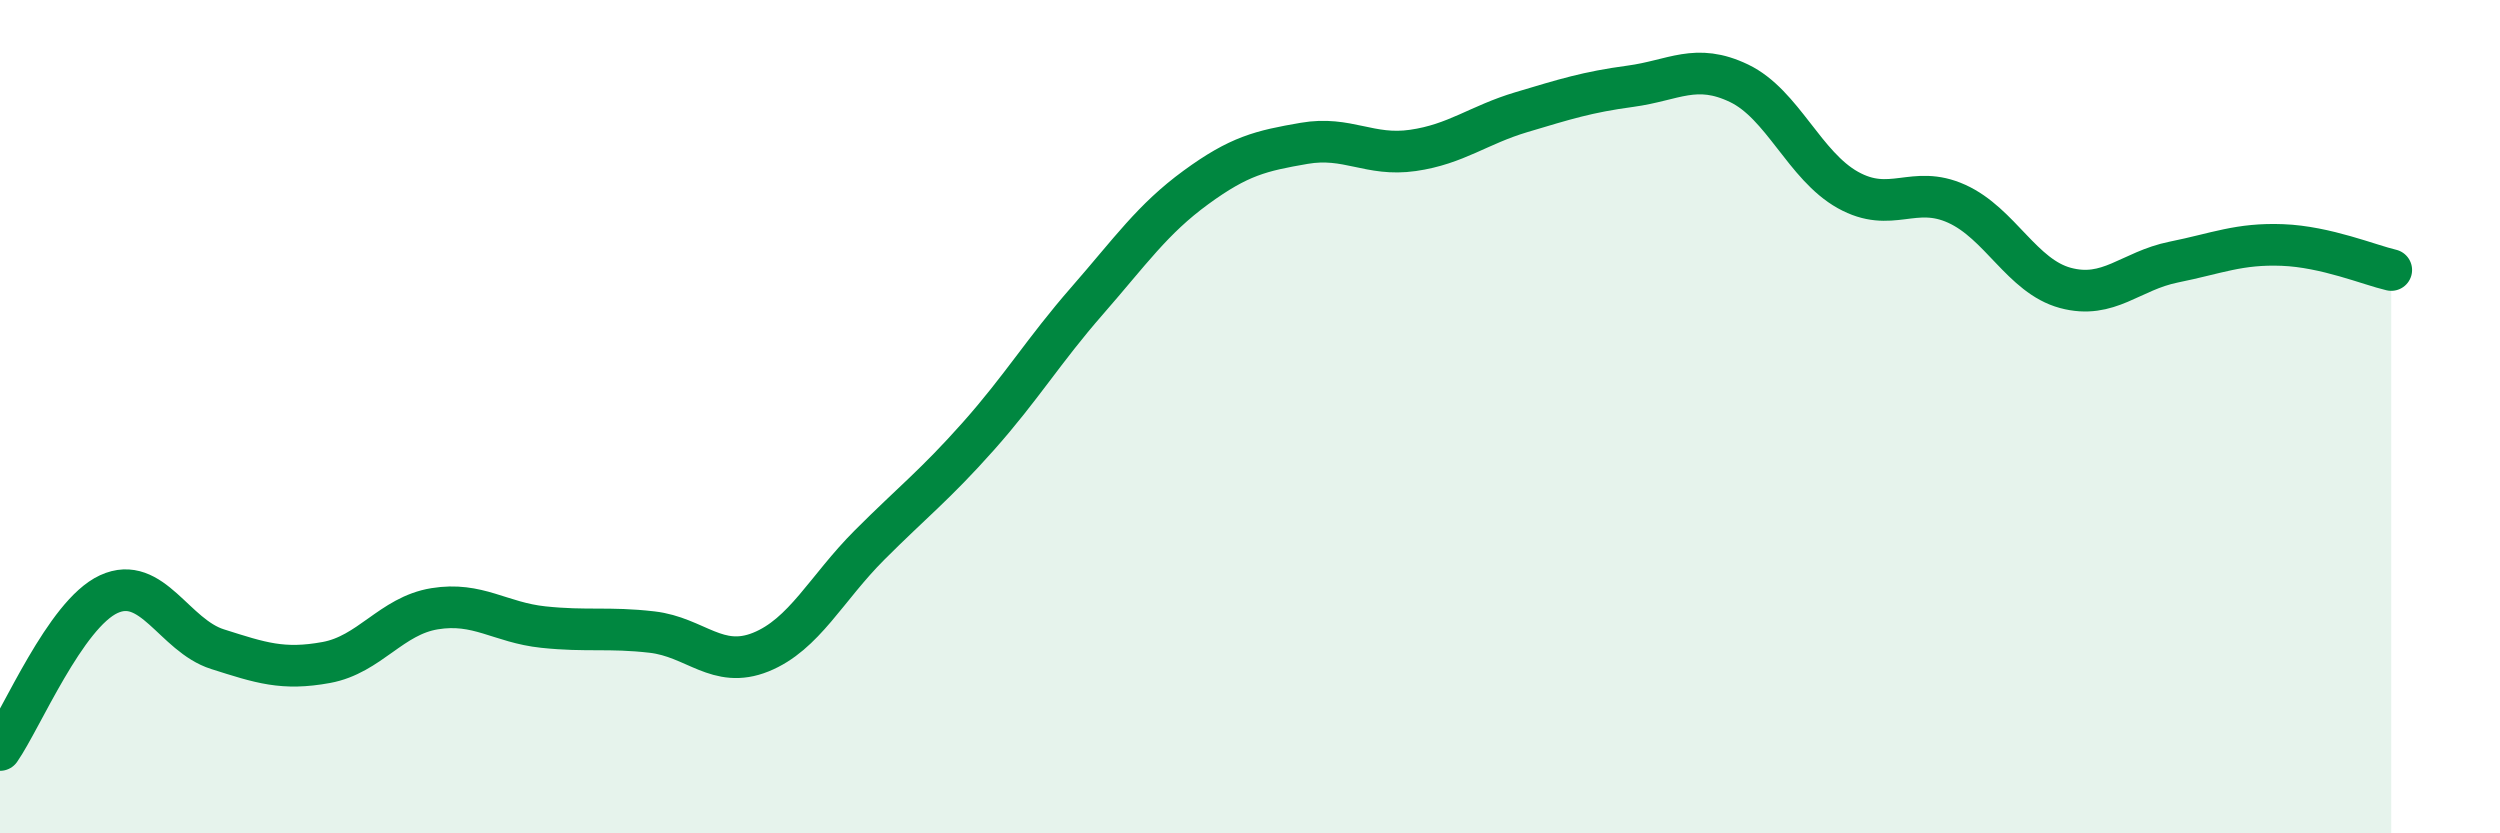
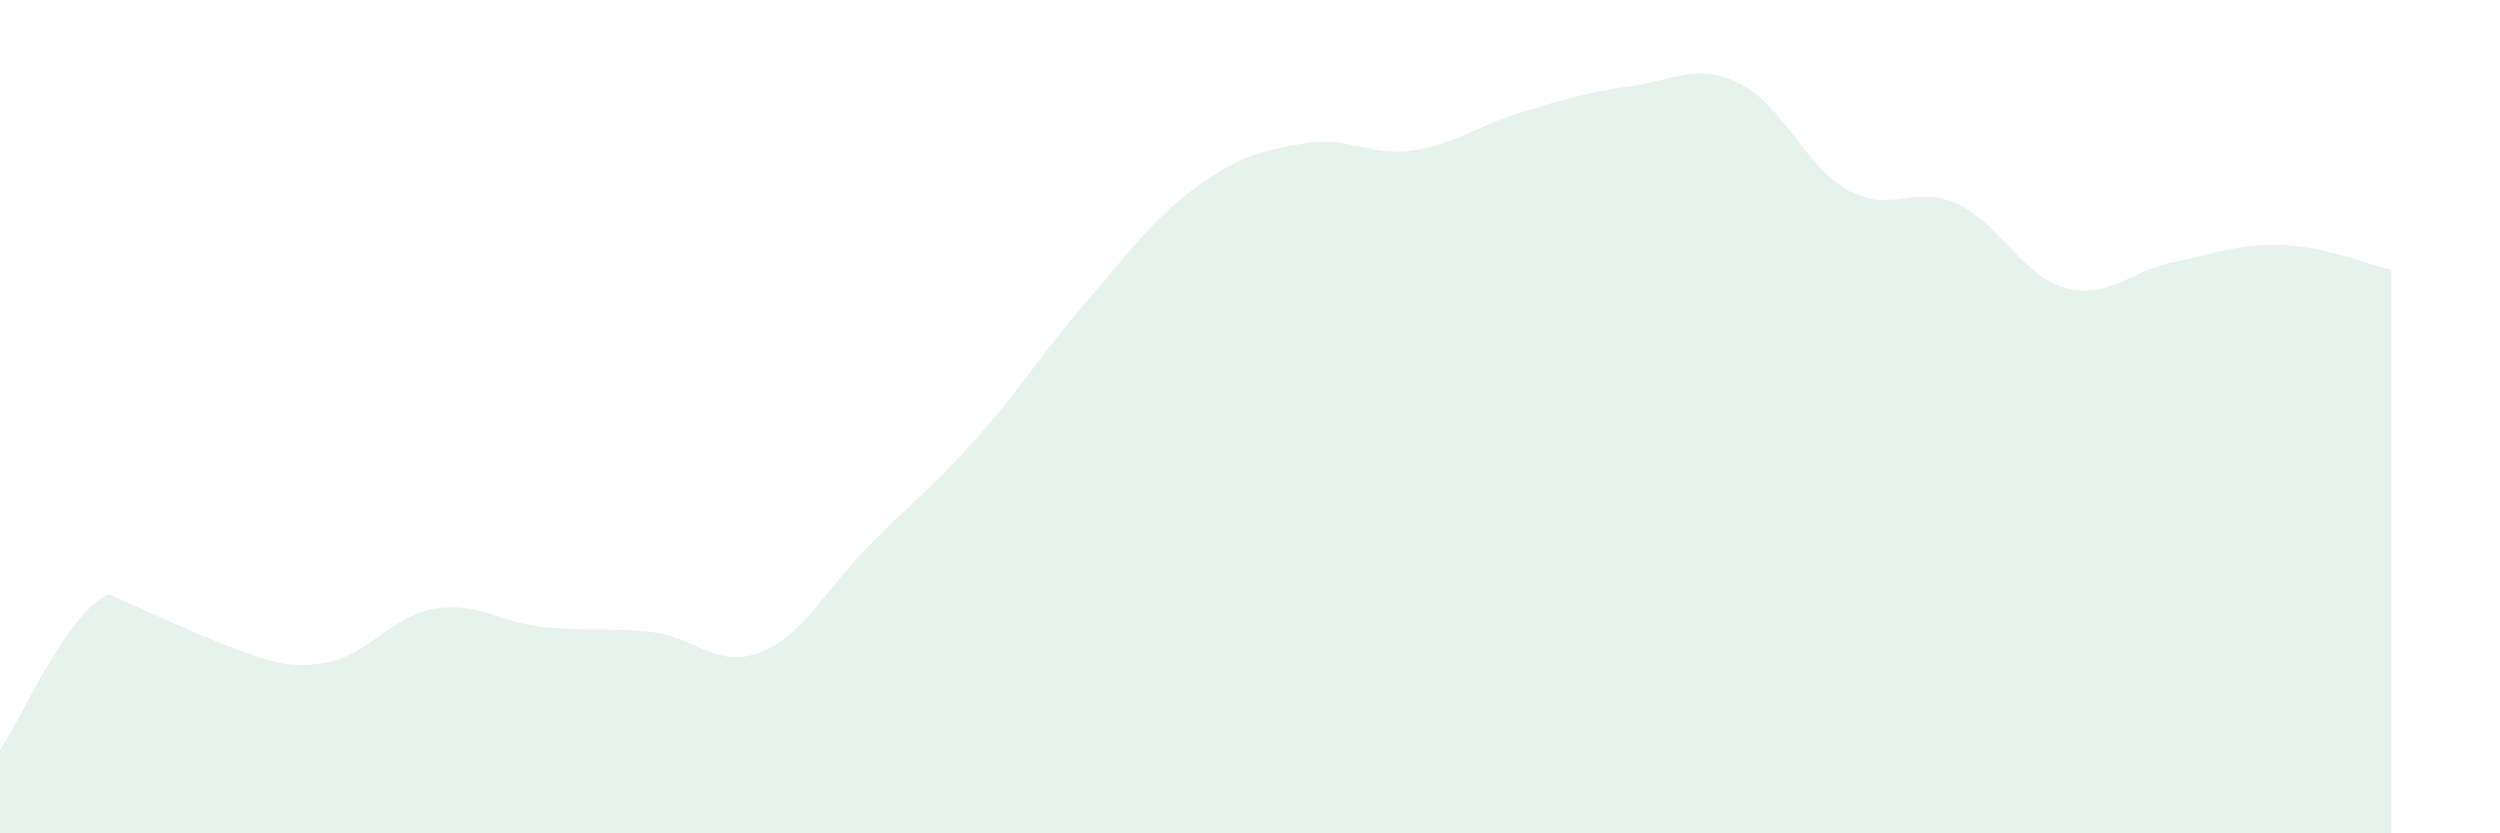
<svg xmlns="http://www.w3.org/2000/svg" width="60" height="20" viewBox="0 0 60 20">
-   <path d="M 0,18 C 0.52,17.25 1.57,14.74 2.61,14.26 C 3.65,13.78 4.18,15.25 5.22,15.58 C 6.26,15.91 6.79,16.09 7.83,15.9 C 8.87,15.71 9.39,14.78 10.43,14.61 C 11.47,14.44 12,14.94 13.04,15.05 C 14.08,15.16 14.61,15.05 15.65,15.17 C 16.69,15.29 17.22,16.07 18.26,15.65 C 19.3,15.23 19.83,14.12 20.87,13.08 C 21.91,12.04 22.44,11.64 23.48,10.47 C 24.52,9.3 25.05,8.41 26.09,7.22 C 27.13,6.03 27.66,5.26 28.7,4.5 C 29.74,3.74 30.26,3.62 31.3,3.44 C 32.34,3.26 32.87,3.76 33.91,3.61 C 34.95,3.46 35.48,3 36.52,2.69 C 37.56,2.38 38.09,2.21 39.13,2.07 C 40.17,1.93 40.7,1.5 41.74,2 C 42.78,2.5 43.31,3.98 44.35,4.56 C 45.39,5.14 45.92,4.42 46.96,4.89 C 48,5.36 48.53,6.63 49.57,6.91 C 50.61,7.19 51.13,6.5 52.17,6.29 C 53.21,6.08 53.74,5.84 54.78,5.88 C 55.82,5.92 56.87,6.36 57.39,6.48L57.39 20L0 20Z" fill="#008740" opacity="0.1" stroke-linecap="round" stroke-linejoin="round" />
-   <path d="M 0,18 C 0.52,17.25 1.57,14.74 2.61,14.26 C 3.65,13.78 4.18,15.25 5.22,15.58 C 6.26,15.91 6.79,16.09 7.83,15.9 C 8.87,15.71 9.39,14.78 10.43,14.61 C 11.47,14.44 12,14.94 13.04,15.05 C 14.08,15.16 14.61,15.05 15.65,15.17 C 16.69,15.29 17.22,16.07 18.26,15.65 C 19.3,15.23 19.83,14.12 20.87,13.08 C 21.91,12.04 22.44,11.64 23.48,10.47 C 24.52,9.3 25.05,8.41 26.09,7.22 C 27.13,6.03 27.66,5.26 28.7,4.5 C 29.74,3.74 30.26,3.62 31.3,3.44 C 32.34,3.26 32.87,3.76 33.91,3.61 C 34.95,3.46 35.48,3 36.52,2.69 C 37.56,2.38 38.09,2.21 39.13,2.07 C 40.17,1.93 40.7,1.5 41.74,2 C 42.78,2.5 43.31,3.98 44.35,4.56 C 45.39,5.14 45.92,4.42 46.96,4.89 C 48,5.36 48.53,6.63 49.57,6.91 C 50.61,7.19 51.13,6.5 52.17,6.29 C 53.21,6.08 53.74,5.84 54.78,5.88 C 55.82,5.92 56.87,6.36 57.39,6.48" stroke="#008740" stroke-width="1" fill="none" stroke-linecap="round" stroke-linejoin="round" />
+   <path d="M 0,18 C 0.52,17.25 1.57,14.74 2.61,14.26 C 6.26,15.91 6.79,16.09 7.83,15.9 C 8.87,15.71 9.39,14.78 10.43,14.61 C 11.47,14.44 12,14.94 13.04,15.05 C 14.08,15.16 14.61,15.05 15.65,15.17 C 16.69,15.29 17.22,16.07 18.26,15.65 C 19.3,15.23 19.83,14.12 20.87,13.08 C 21.91,12.04 22.44,11.64 23.48,10.47 C 24.52,9.3 25.05,8.41 26.09,7.22 C 27.13,6.03 27.66,5.26 28.7,4.5 C 29.74,3.74 30.26,3.62 31.3,3.44 C 32.34,3.26 32.87,3.76 33.91,3.61 C 34.95,3.46 35.48,3 36.52,2.69 C 37.56,2.38 38.09,2.21 39.13,2.07 C 40.17,1.93 40.7,1.5 41.74,2 C 42.78,2.5 43.31,3.98 44.35,4.56 C 45.39,5.14 45.92,4.42 46.96,4.89 C 48,5.36 48.53,6.63 49.57,6.91 C 50.61,7.19 51.13,6.5 52.17,6.29 C 53.21,6.08 53.74,5.84 54.78,5.88 C 55.82,5.92 56.87,6.36 57.39,6.48L57.39 20L0 20Z" fill="#008740" opacity="0.1" stroke-linecap="round" stroke-linejoin="round" />
</svg>